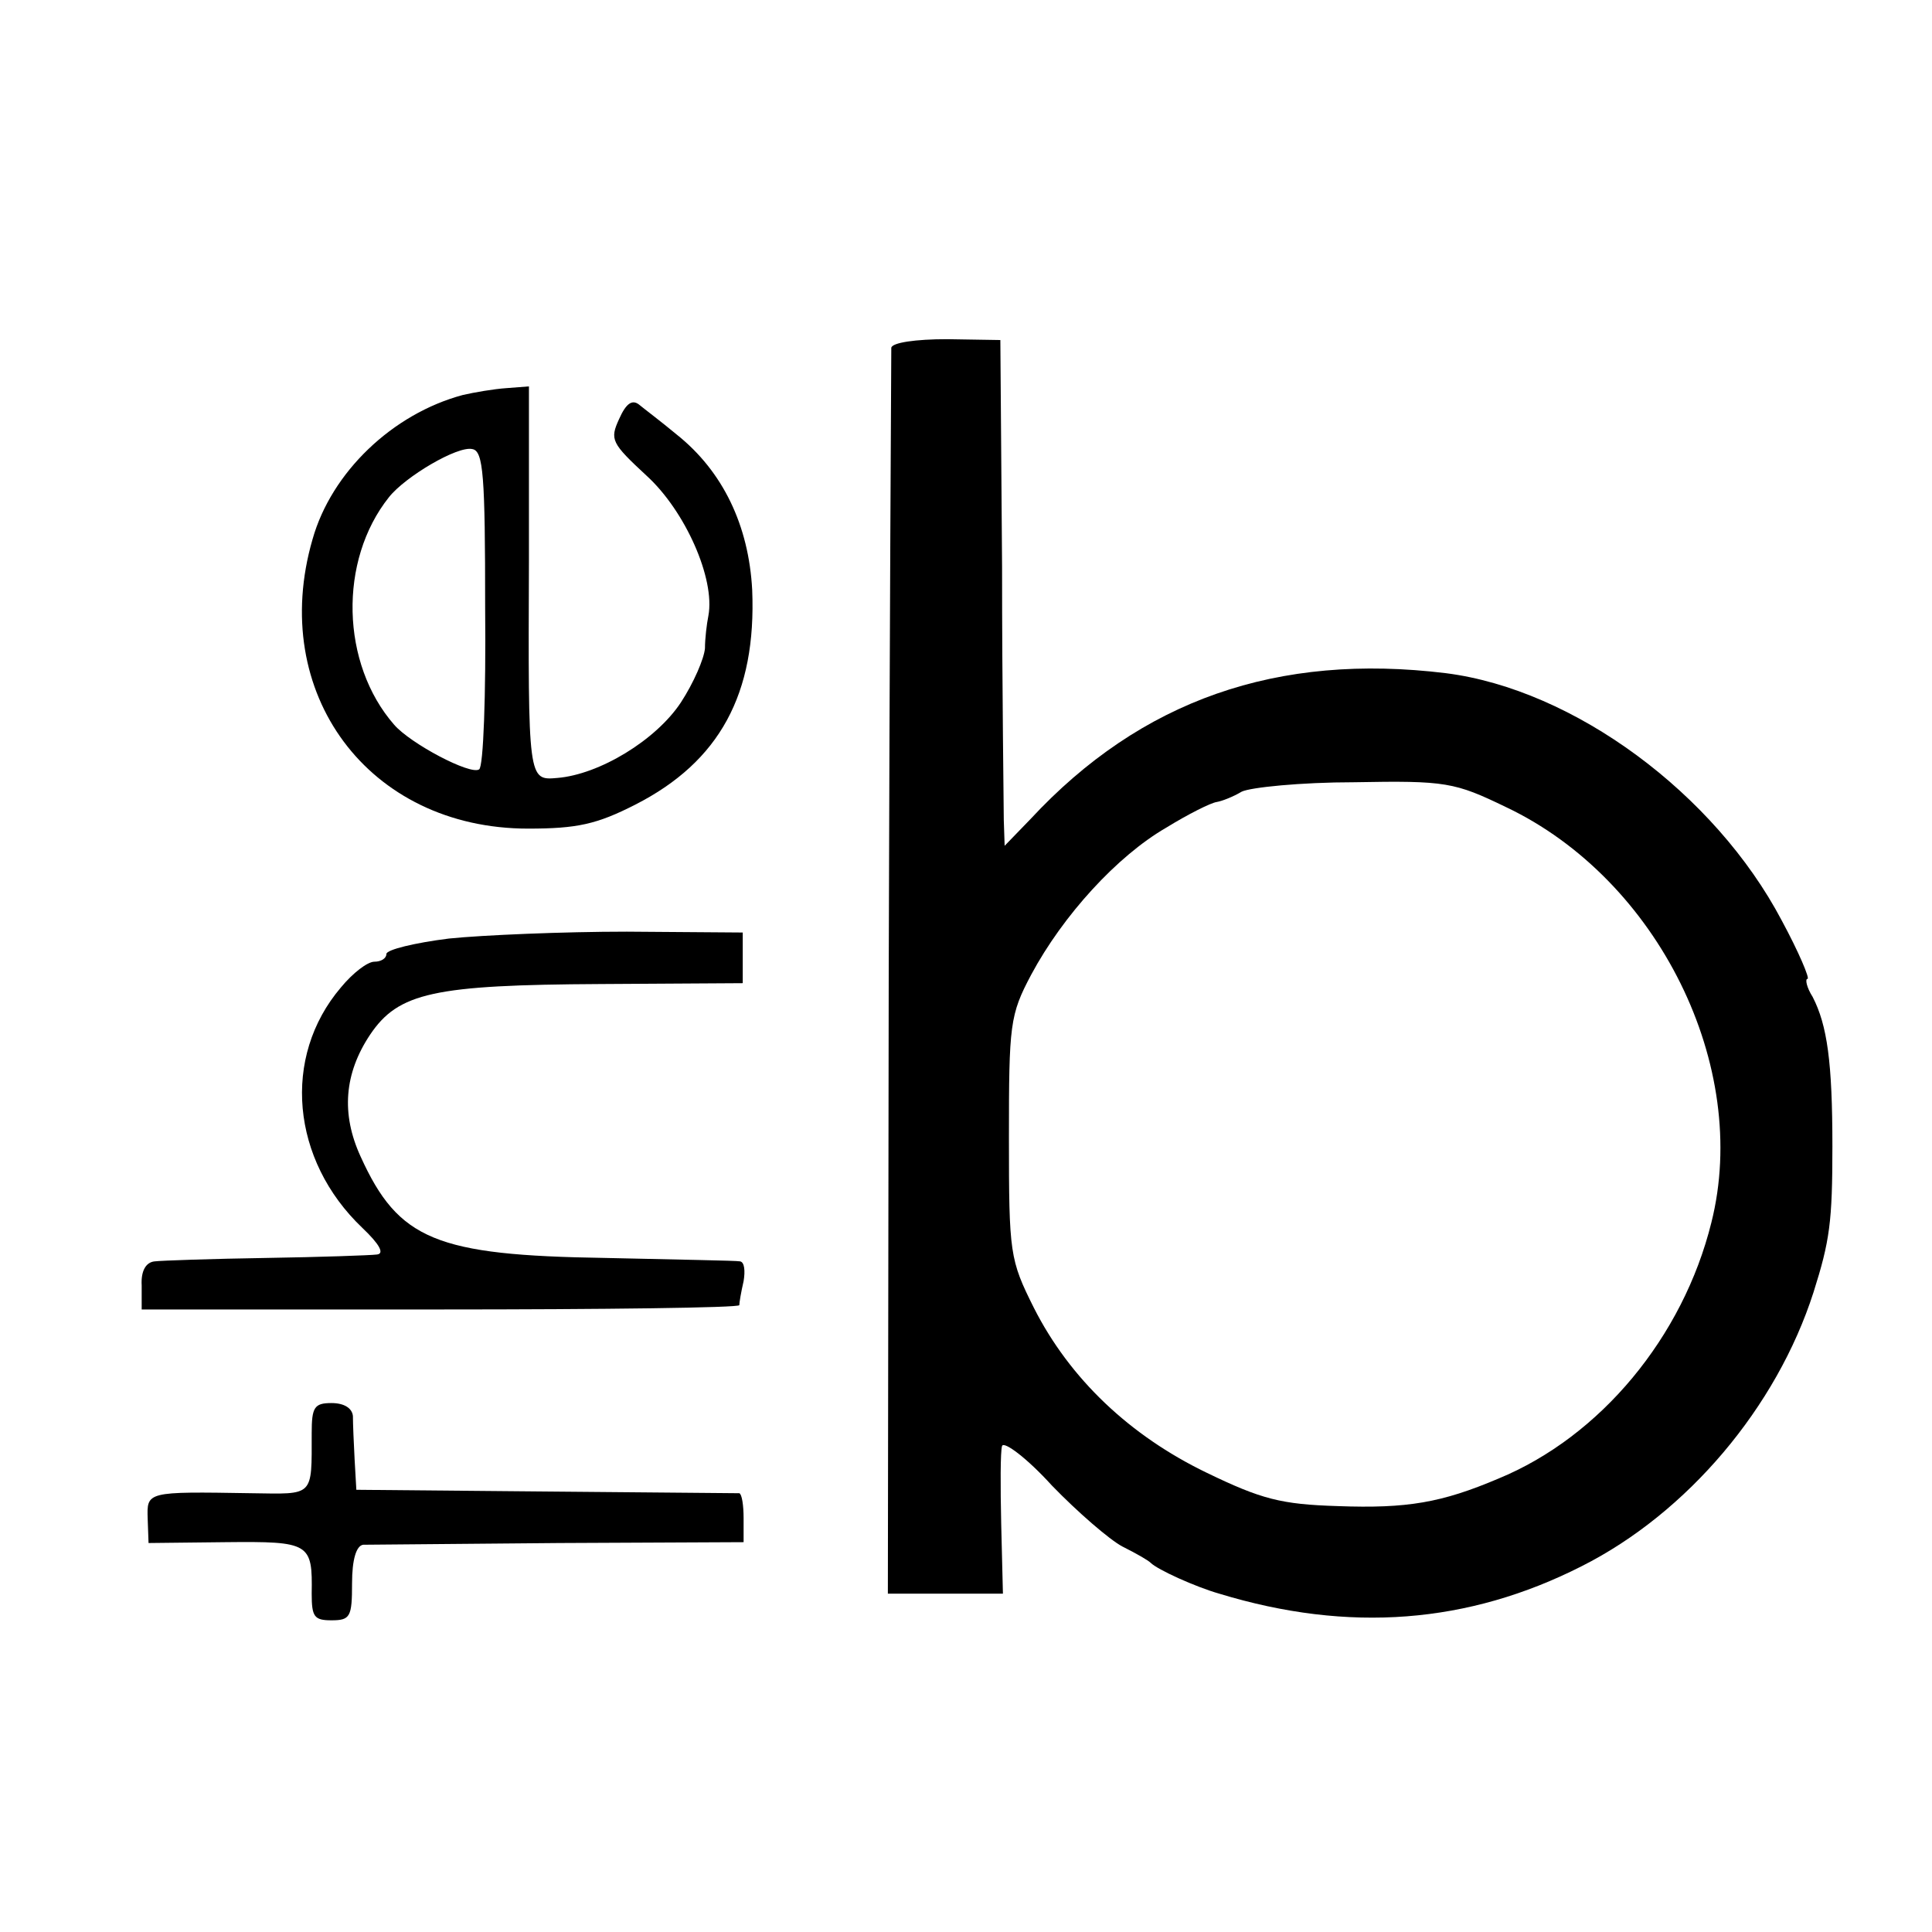
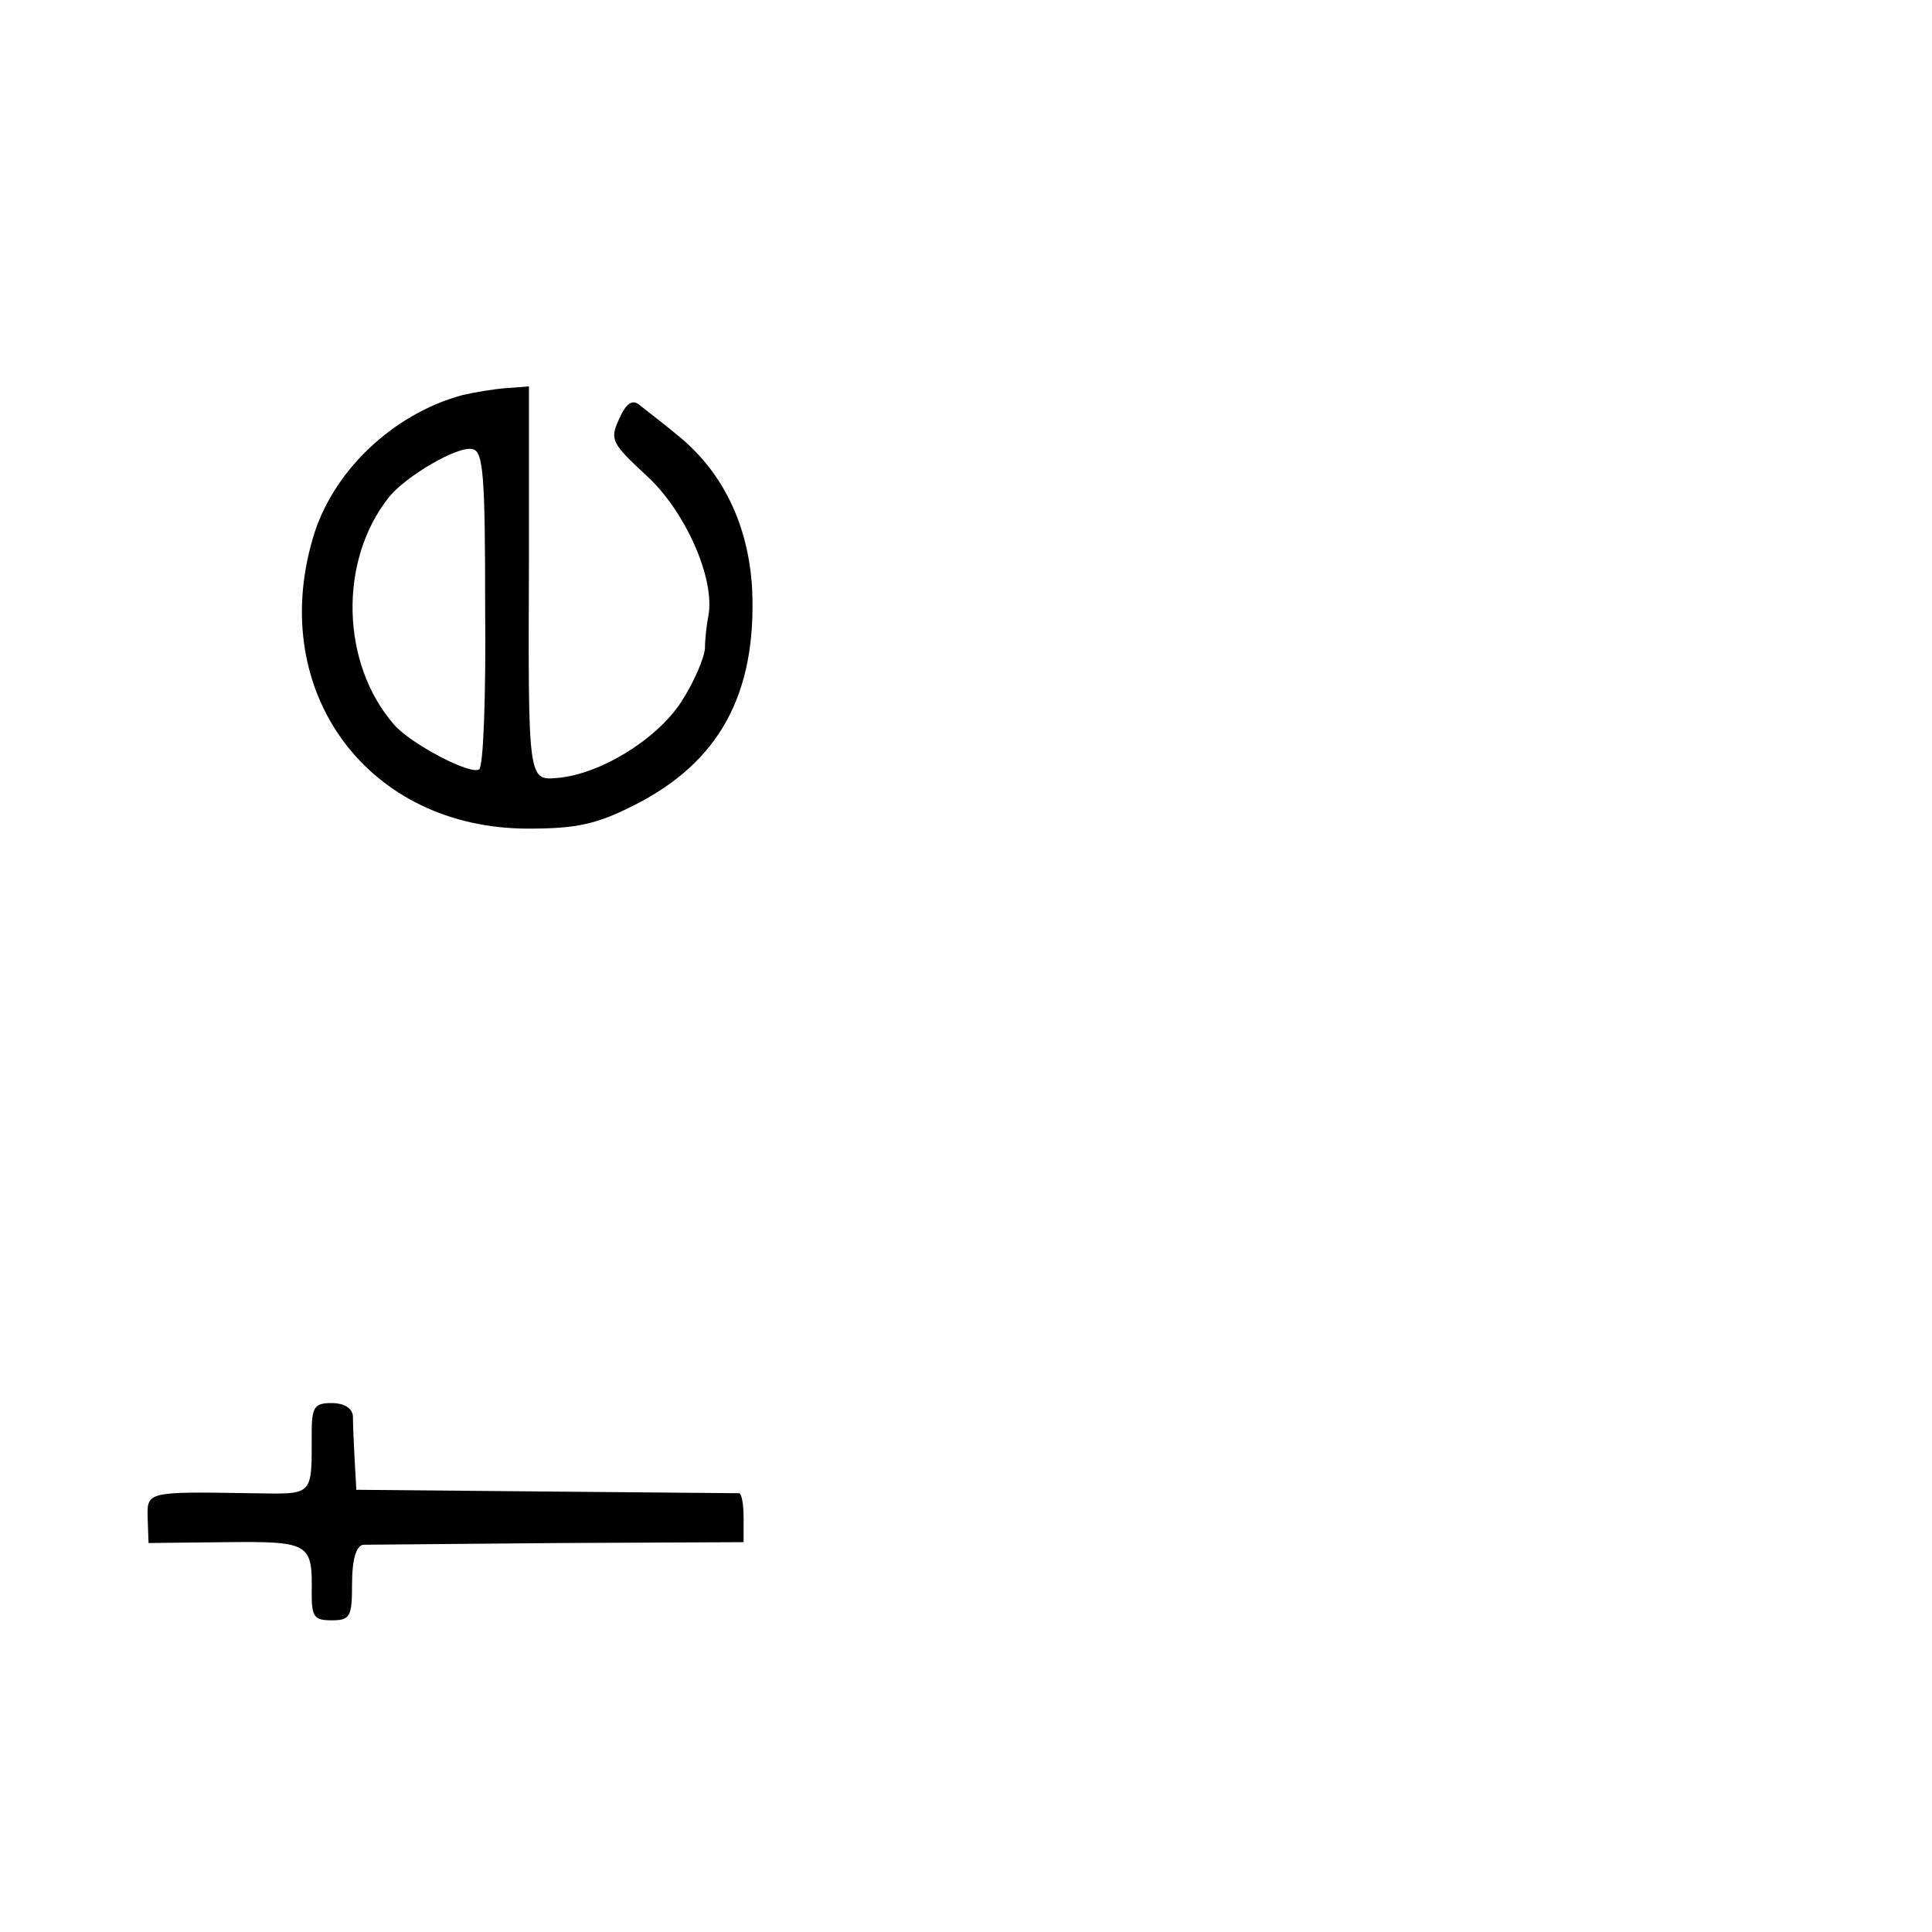
<svg xmlns="http://www.w3.org/2000/svg" version="1.0" width="225pt" height="225pt" viewBox="0 0 225 225" preserveAspectRatio="xMidYMid meet">
  <g transform="translate(0,225) scale(0.1,-0.1)" fill="#000000" stroke="none">
-     <path d="M1038 1845 c0 -5 -2 -334 -3 -731 l-1 -720 67 0 67 0 -2 81 c-1 44 -1 85 1 91 2 6 29 -14 58 -46 30 -31 67 -63 82 -71 16 -8 30 -16 33 -19 8 -8 52 -28 80 -36 151 -46 290 -35 422 32 123 62 227 185 270 319 19 60 22 82 22 170 0 98 -6 141 -23 174 -7 11 -9 21 -6 21 3 0 -10 31 -30 68 -78 148 -242 269 -391 288 -196 24 -355 -31 -484 -170 l-30 -31 -1 30 c0 17 -2 149 -2 295 l-2 264 -62 1 c-37 0 -64 -4 -65 -10z m716 -535 c177 -84 285 -302 239 -484 -33 -133 -129 -249 -248 -298 -66 -28 -106 -35 -187 -32 -66 2 -89 8 -153 39 -89 43 -159 109 -201 192 -28 56 -29 63 -29 198 0 132 1 143 26 190 37 69 100 138 157 171 26 16 52 29 59 30 6 1 19 6 29 12 10 5 69 11 131 11 107 2 117 0 177 -29z" />
    <path d="M539 1790 c-82 -22 -153 -90 -175 -168 -52 -179 65 -337 251 -337 57 0 80 5 125 28 98 50 141 129 136 250 -4 75 -34 138 -88 181 -18 15 -38 30 -44 35 -8 6 -15 1 -23 -17 -11 -24 -9 -28 32 -66 45 -41 80 -120 72 -163 -2 -10 -4 -27 -4 -38 -1 -12 -13 -40 -28 -63 -29 -44 -95 -84 -144 -88 -34 -3 -34 -3 -33 254 l0 202 -26 -2 c-15 -1 -38 -5 -51 -8z m26 -248 c1 -101 -2 -185 -7 -188 -10 -7 -80 30 -99 52 -62 71 -65 191 -6 265 19 24 80 60 97 56 13 -2 15 -31 15 -185z" />
-     <path d="M523 1157 c-40 -5 -73 -13 -73 -18 0 -5 -6 -9 -14 -9 -8 0 -25 -13 -39 -30 -69 -81 -58 -201 25 -280 20 -19 26 -30 17 -31 -8 -1 -66 -3 -129 -4 -63 -1 -122 -3 -130 -4 -10 -1 -16 -11 -15 -28 l0 -28 347 0 c192 0 348 2 349 5 0 3 2 15 5 28 2 12 1 22 -4 23 -4 1 -74 2 -157 4 -197 3 -241 21 -285 118 -23 50 -19 97 11 142 33 49 74 58 269 59 l165 1 0 30 0 29 -135 1 c-74 0 -168 -4 -207 -8z" />
    <path d="M363 581 c0 -75 3 -71 -70 -70 -123 2 -122 2 -121 -30 l1 -28 90 1 c98 1 101 -1 100 -60 0 -27 3 -31 23 -31 22 0 24 4 24 43 0 28 5 44 13 45 6 0 109 1 228 2 l215 1 0 28 c0 15 -2 28 -5 29 -3 0 -105 1 -226 2 l-220 2 -2 35 c-1 19 -2 42 -2 51 -1 9 -10 15 -25 15 -20 0 -23 -5 -23 -35z" />
  </g>
</svg>